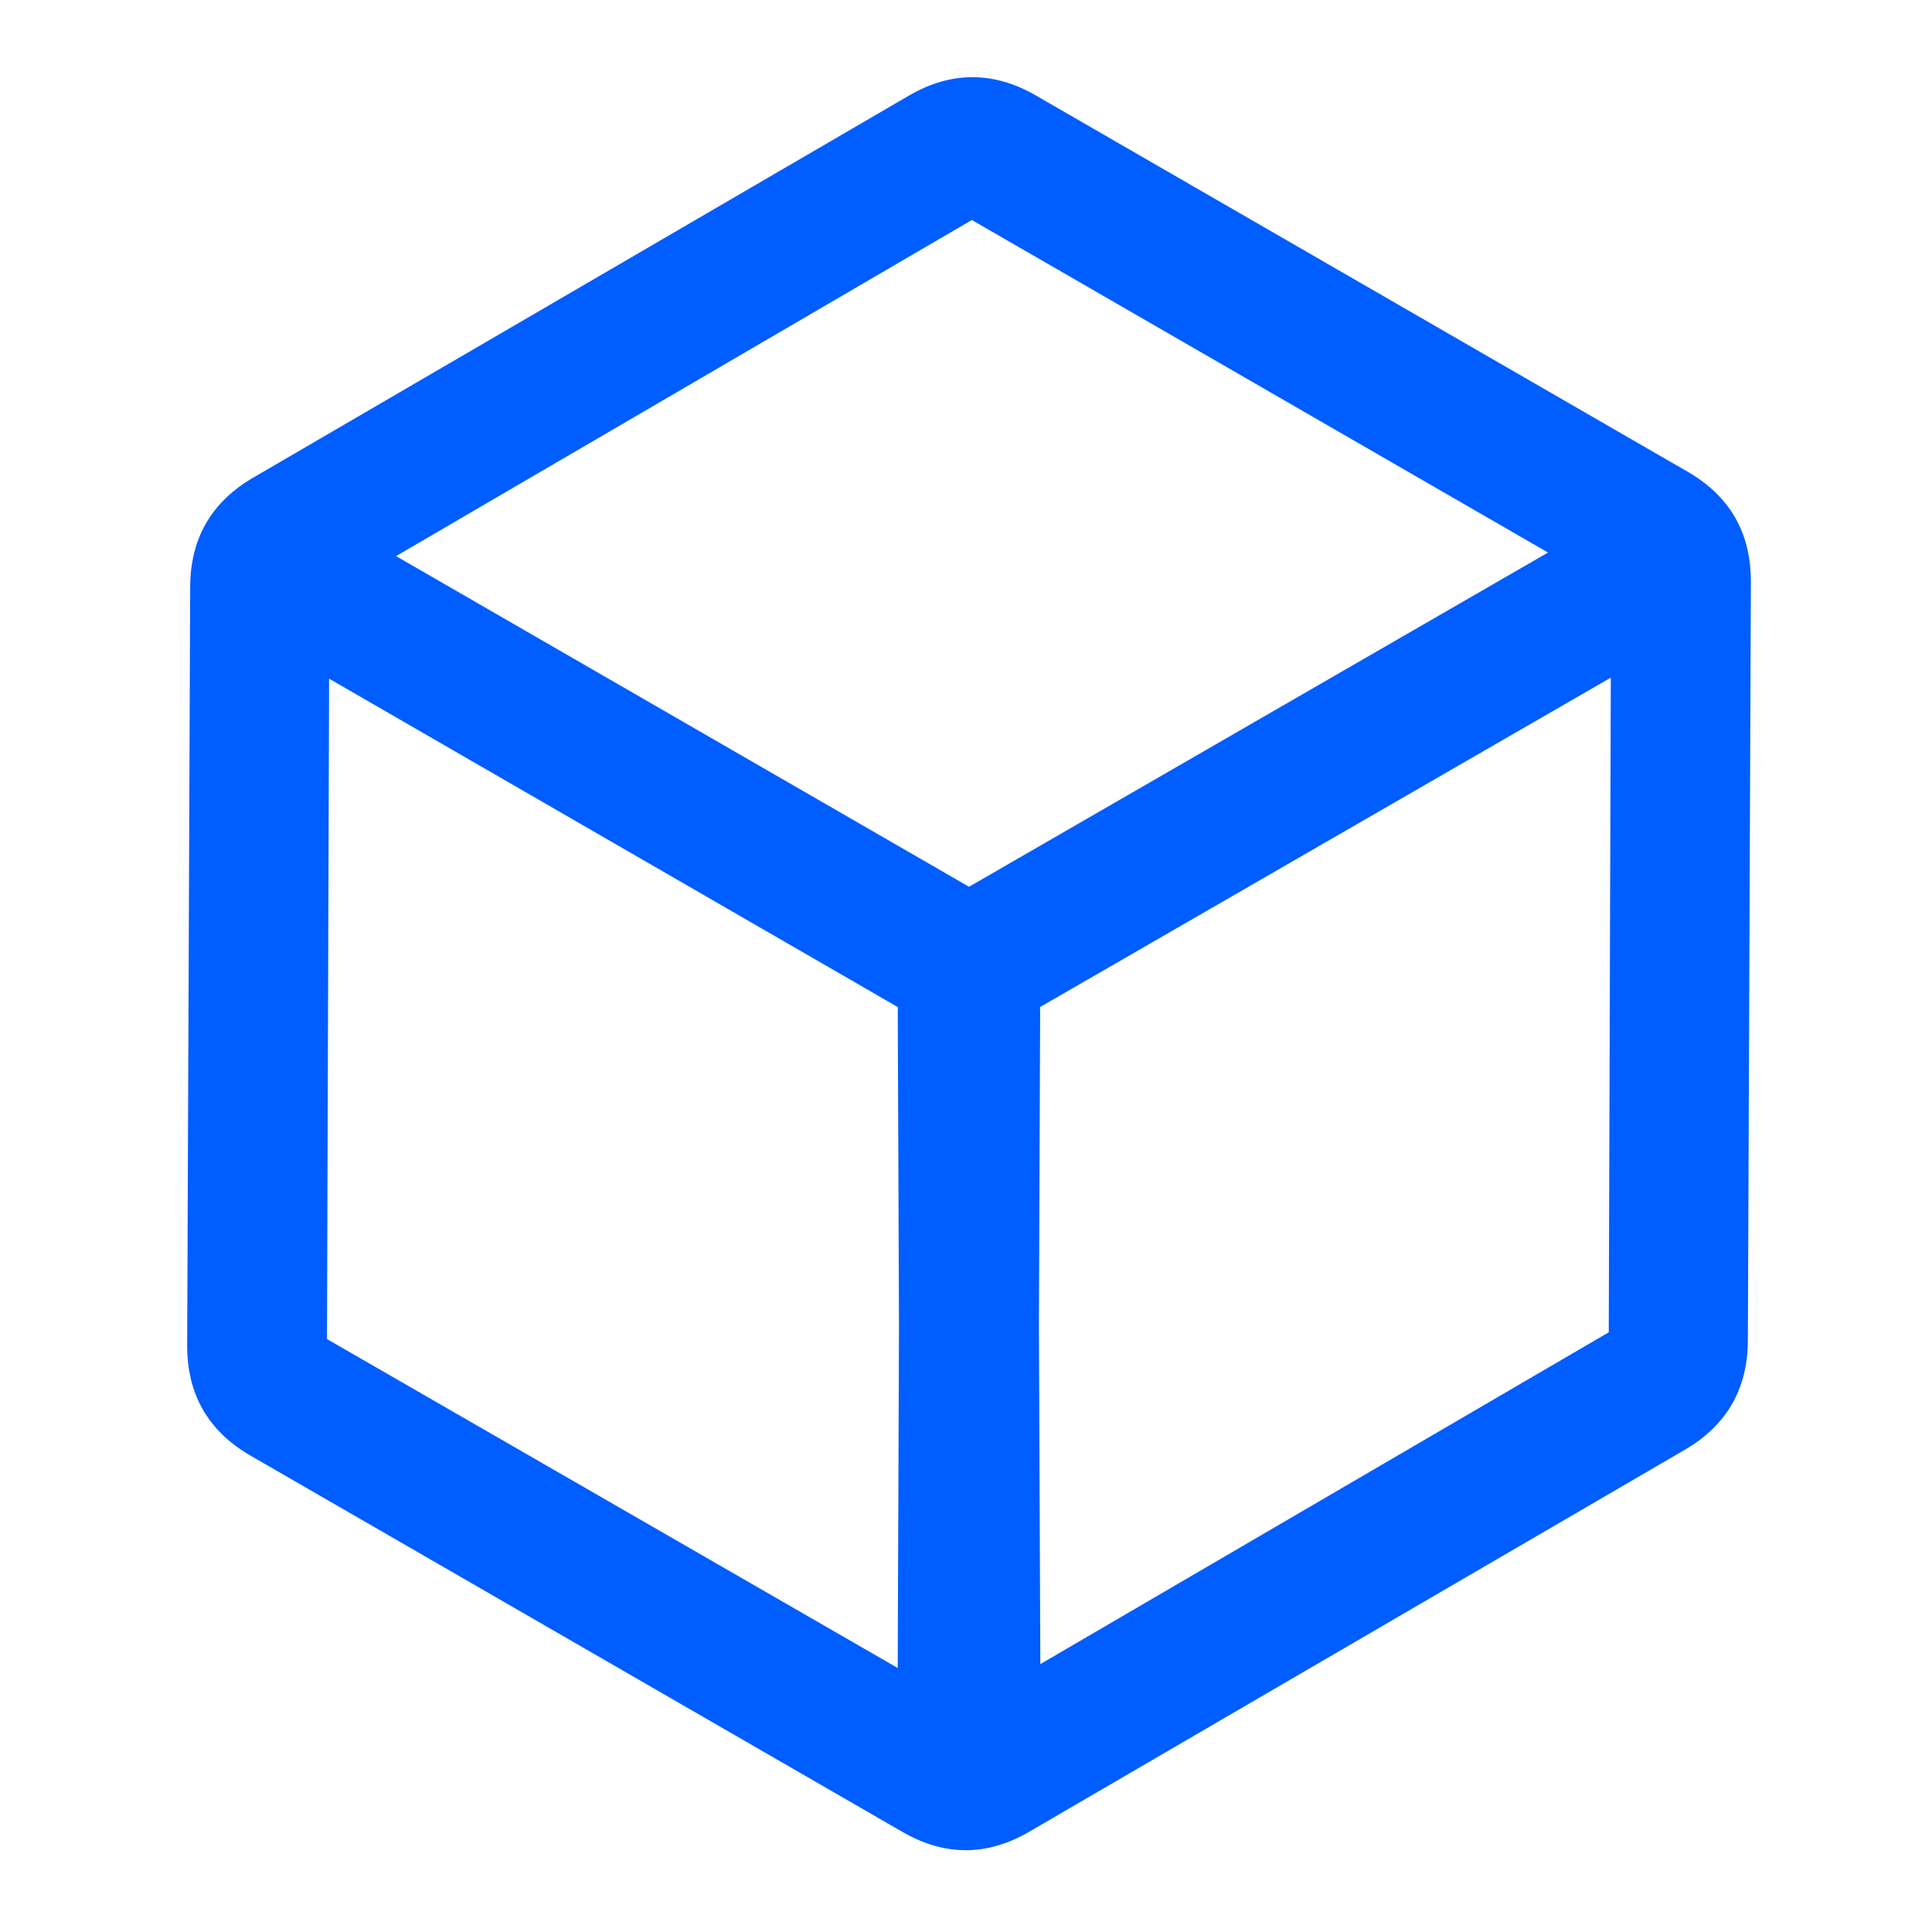
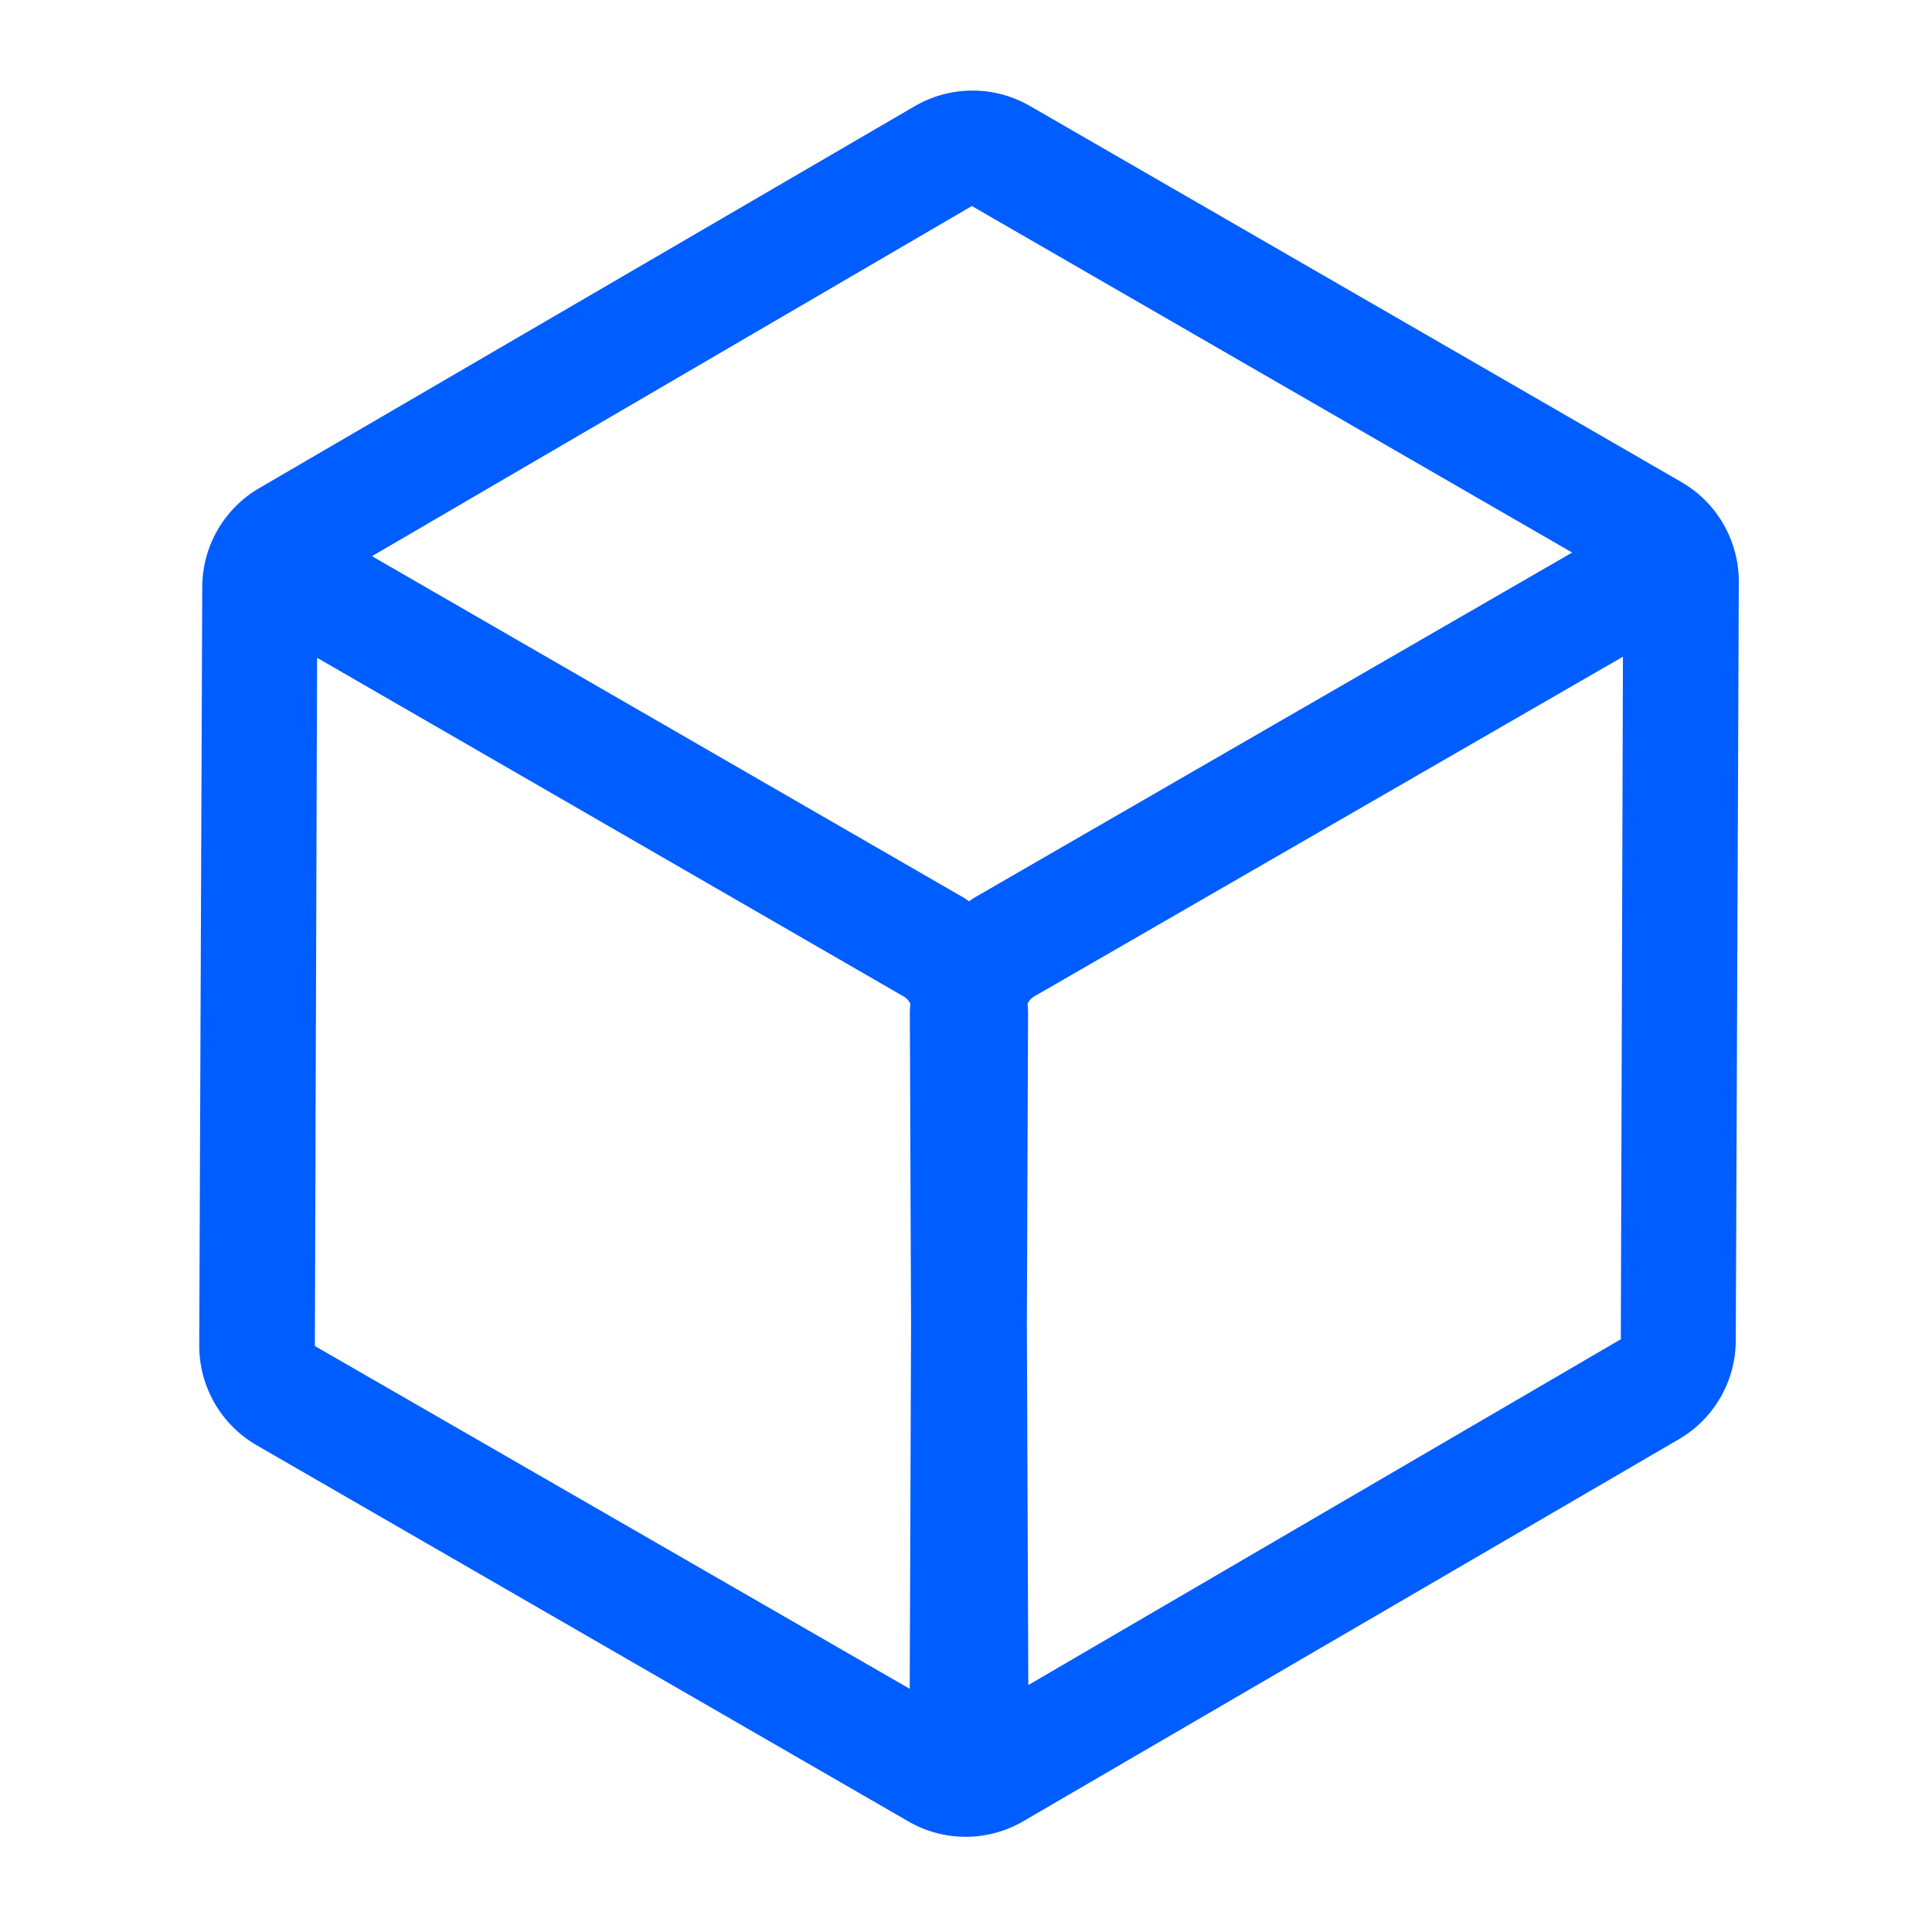
<svg xmlns="http://www.w3.org/2000/svg" fill="none" version="1.1" width="32" height="32" viewBox="0 0 32 32">
  <defs>
    <clipPath id="master_svg0_73_1712">
      <rect x="0" y="0" width="32" height="32" rx="0" />
    </clipPath>
  </defs>
  <g clip-path="url(#master_svg0_73_1712)">
    <g>
      <path d="M27.852,7.986L17.055,1.753C16.466,1.414,15.74,1.416,15.152,1.758L4.292,8.086C3.712,8.424,3.354,9.044,3.35,9.716L3.3,22.287C3.299,22.966,3.66,23.595,4.248,23.936L15.047,30.169C15.635,30.509,16.36,30.508,16.948,30.166L27.808,23.838C28.389,23.499,28.747,22.879,28.75,22.206L28.8,9.637C28.802,8.957,28.44,8.327,27.852,7.986ZM16.096,3.412L26.04,9.152L16.167,14.852C16.125,14.874,16.088,14.903,16.051,14.928C16.01,14.903,15.975,14.874,15.933,14.852L6.161,9.212L16.101,3.41L16.096,3.412ZM5.215,22.295L5.252,10.895L14.973,16.508C15.02,16.535,15.055,16.577,15.078,16.624C15.076,16.67,15.07,16.711,15.07,16.756L15.09,21.963L15.068,27.972L5.213,22.293L5.215,22.295ZM17.032,27.91L17.008,21.96L17.028,16.756C17.028,16.713,17.022,16.67,17.02,16.624C17.042,16.576,17.078,16.536,17.123,16.508L26.881,10.877L26.846,22.182L17.032,27.91Z" fill="#005DFF" fill-opacity="1" style="mix-blend-mode:passthrough" />
-       <path d="M28.95,22.207L29,9.638L29,9.638Q29.004,8.422,27.952,7.813L17.155,1.58Q16.102,0.974,15.052,1.585L4.191,7.913Q3.157,8.517,3.15,9.714L3.1,22.286Q3.098,23.5,4.148,24.109L14.947,30.342Q15.998,30.95,17.048,30.339L27.909,24.011Q28.944,23.406,28.95,22.207ZM28.6,9.636L28.6,9.637L28.55,22.205Q28.545,23.176,27.708,23.666L16.847,29.994Q15.998,30.487,15.147,29.995L4.348,23.762Q3.498,23.27,3.5,22.288L3.55,9.717Q3.555,8.747,4.392,8.258L15.253,1.93Q16.103,1.436,16.955,1.927L27.751,8.16Q28.603,8.653,28.6,9.636ZM16.103,3.401L16.011,3.232L15.674,3.4L15.698,3.414L5.763,9.213L15.837,15.027Q15.851,15.035,15.885,15.058Q15.924,15.085,15.948,15.1L16.057,15.165L16.162,15.095Q16.176,15.085,16.201,15.068Q16.244,15.037,16.267,15.025L26.44,9.152L16.196,3.239L16.103,3.401ZM16.097,3.644L6.56,9.211L16.03,14.676Q16.039,14.681,16.05,14.688Q16.059,14.683,16.067,14.678L25.64,9.152L16.097,3.644ZM16.834,28.258L26.946,22.354L27.045,22.297L27.082,10.53L17.021,16.337L17.018,16.338Q16.899,16.412,16.839,16.539L16.818,16.584L16.82,16.633Q16.821,16.656,16.825,16.696Q16.828,16.739,16.828,16.756L16.808,21.961L16.834,28.258ZM5.416,22.179L5.451,11.241L14.873,16.682L14.873,16.682Q14.87,16.727,14.87,16.756L14.89,21.963L14.869,27.627L5.416,22.179ZM5.414,22.64L15.266,28.318L15.29,21.962L15.27,16.756Q15.27,16.738,15.273,16.695Q15.277,16.656,15.278,16.633L15.28,16.583L15.258,16.538Q15.194,16.404,15.073,16.335L5.053,10.55L5.016,21.949L3.998,21.362L5.072,22.435L5.414,22.776L5.414,22.64ZM26.646,22.067L26.68,11.224L17.227,16.68Q17.226,16.68,17.225,16.681Q17.228,16.728,17.228,16.757L17.208,21.96L17.231,27.563L26.646,22.067Z" fill-rule="evenodd" fill="#005DFF" fill-opacity="1" />
    </g>
  </g>
</svg>